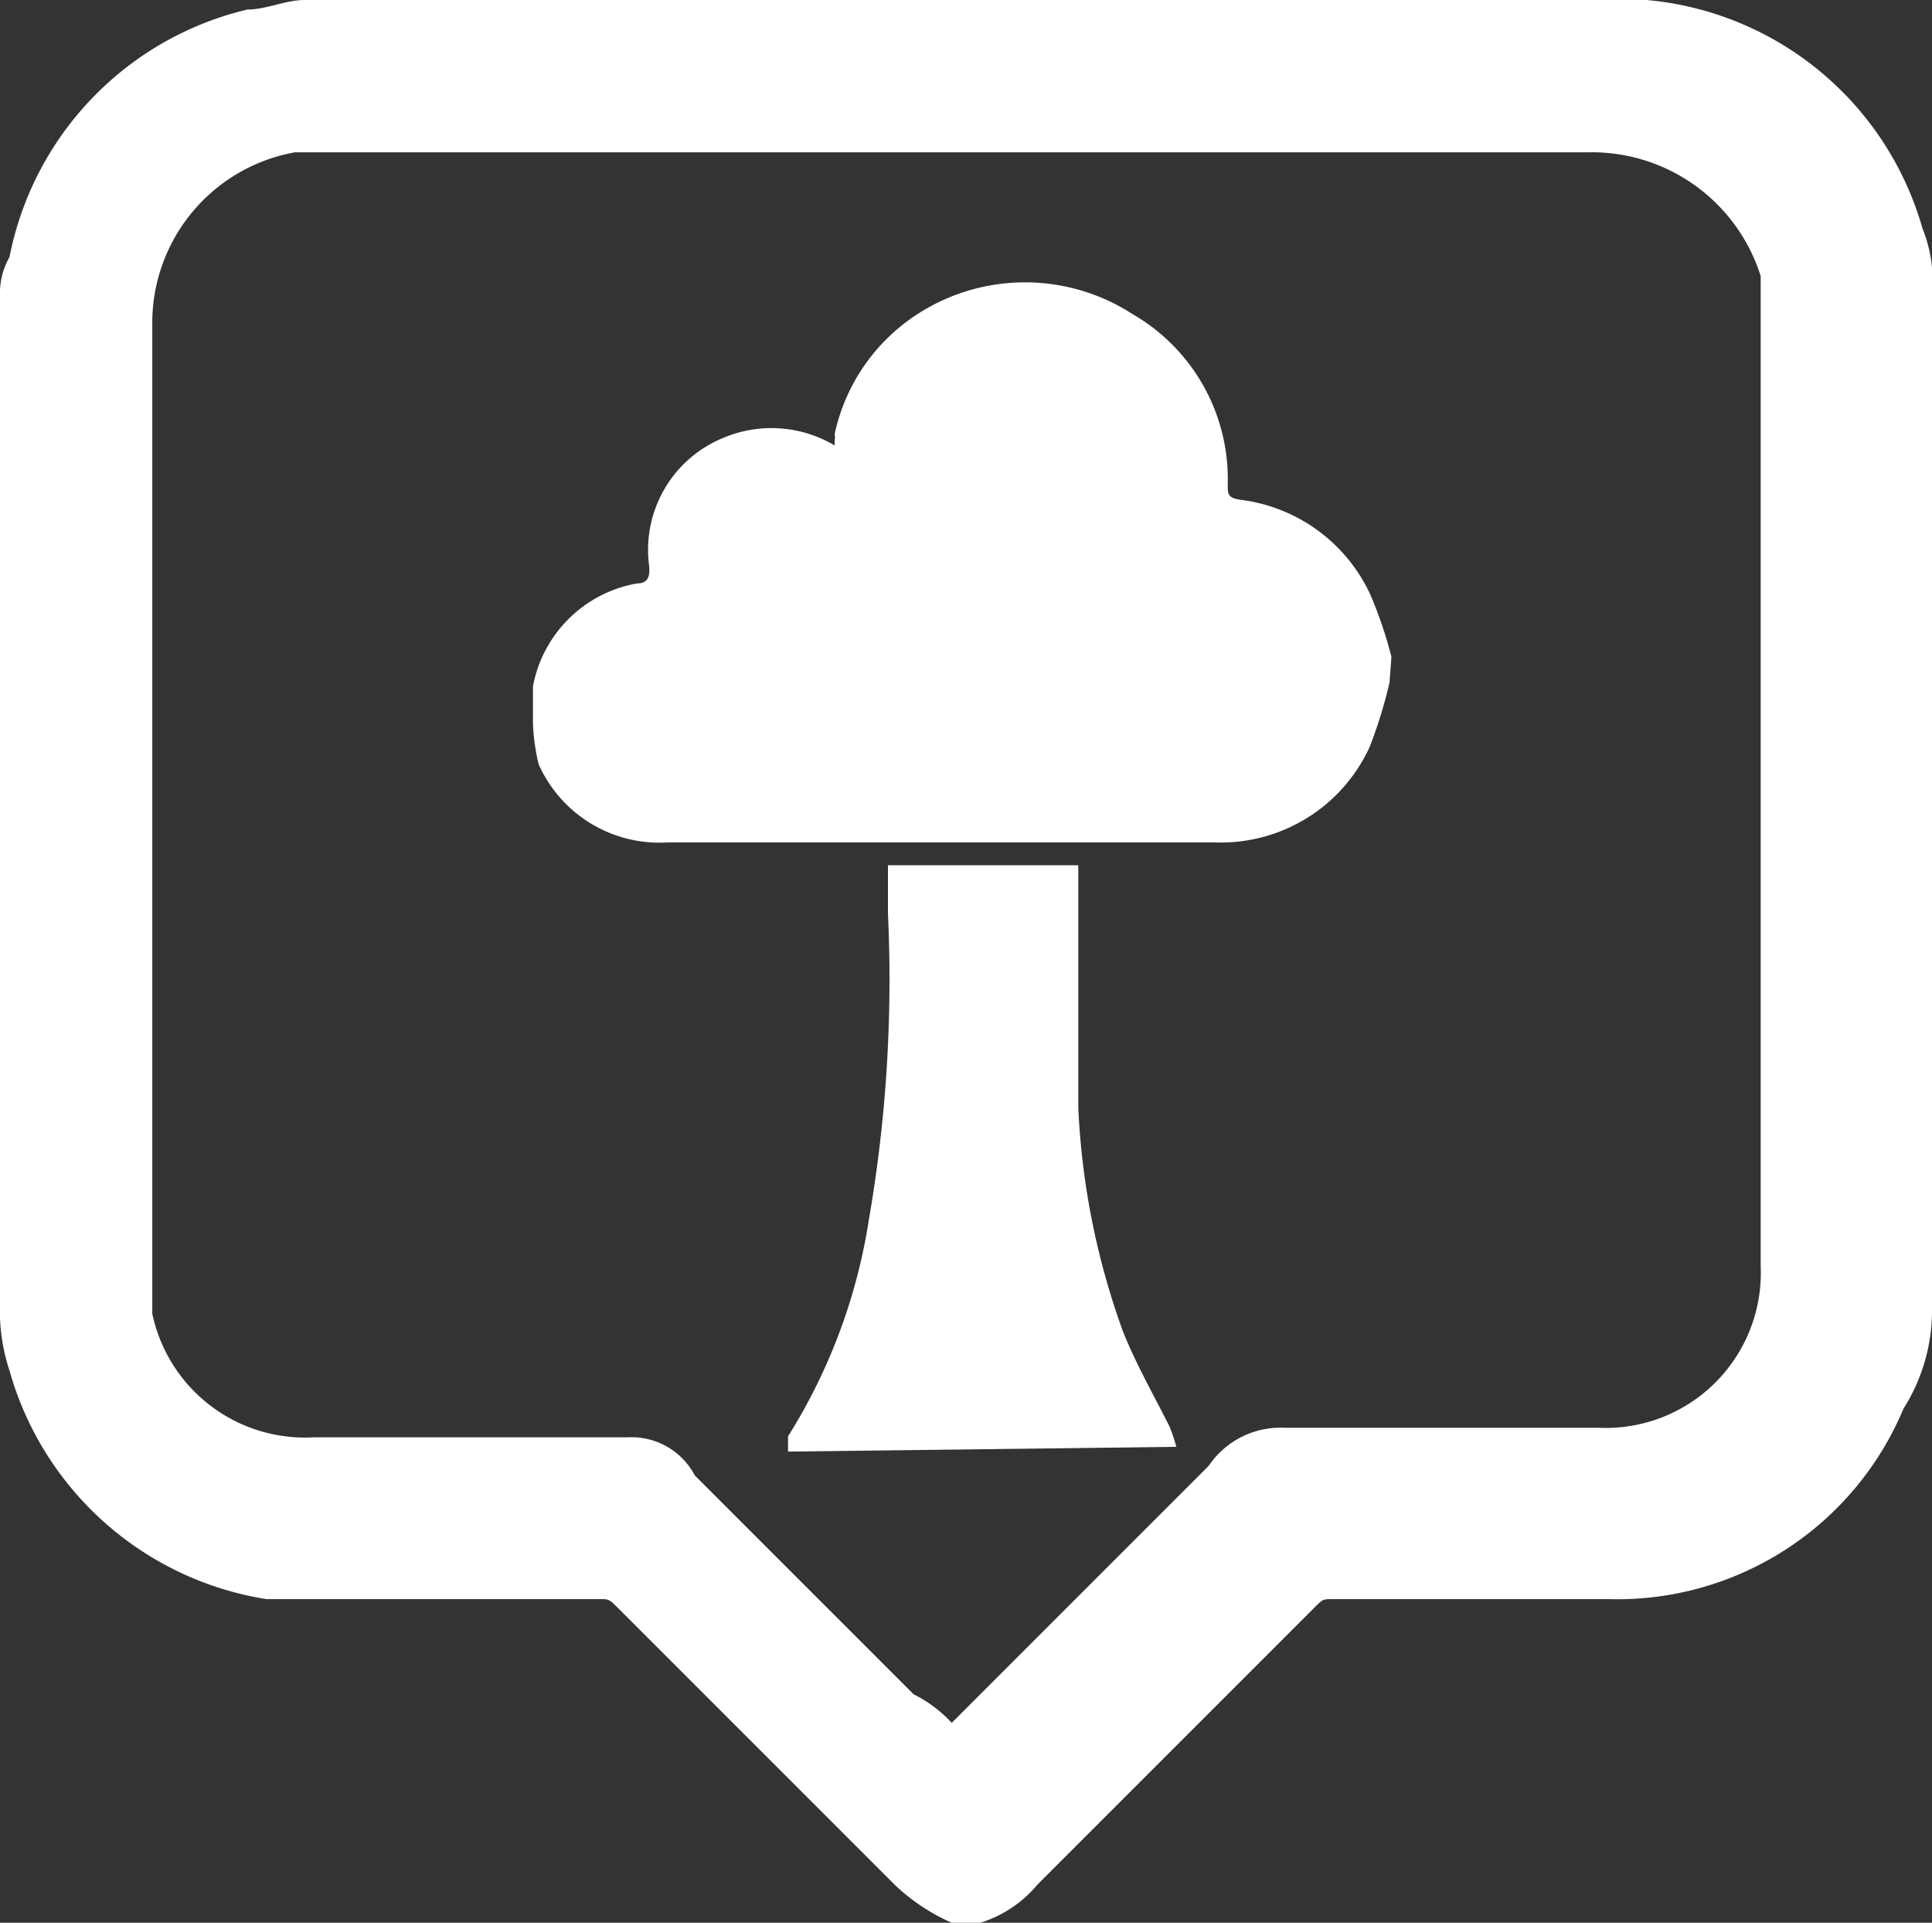
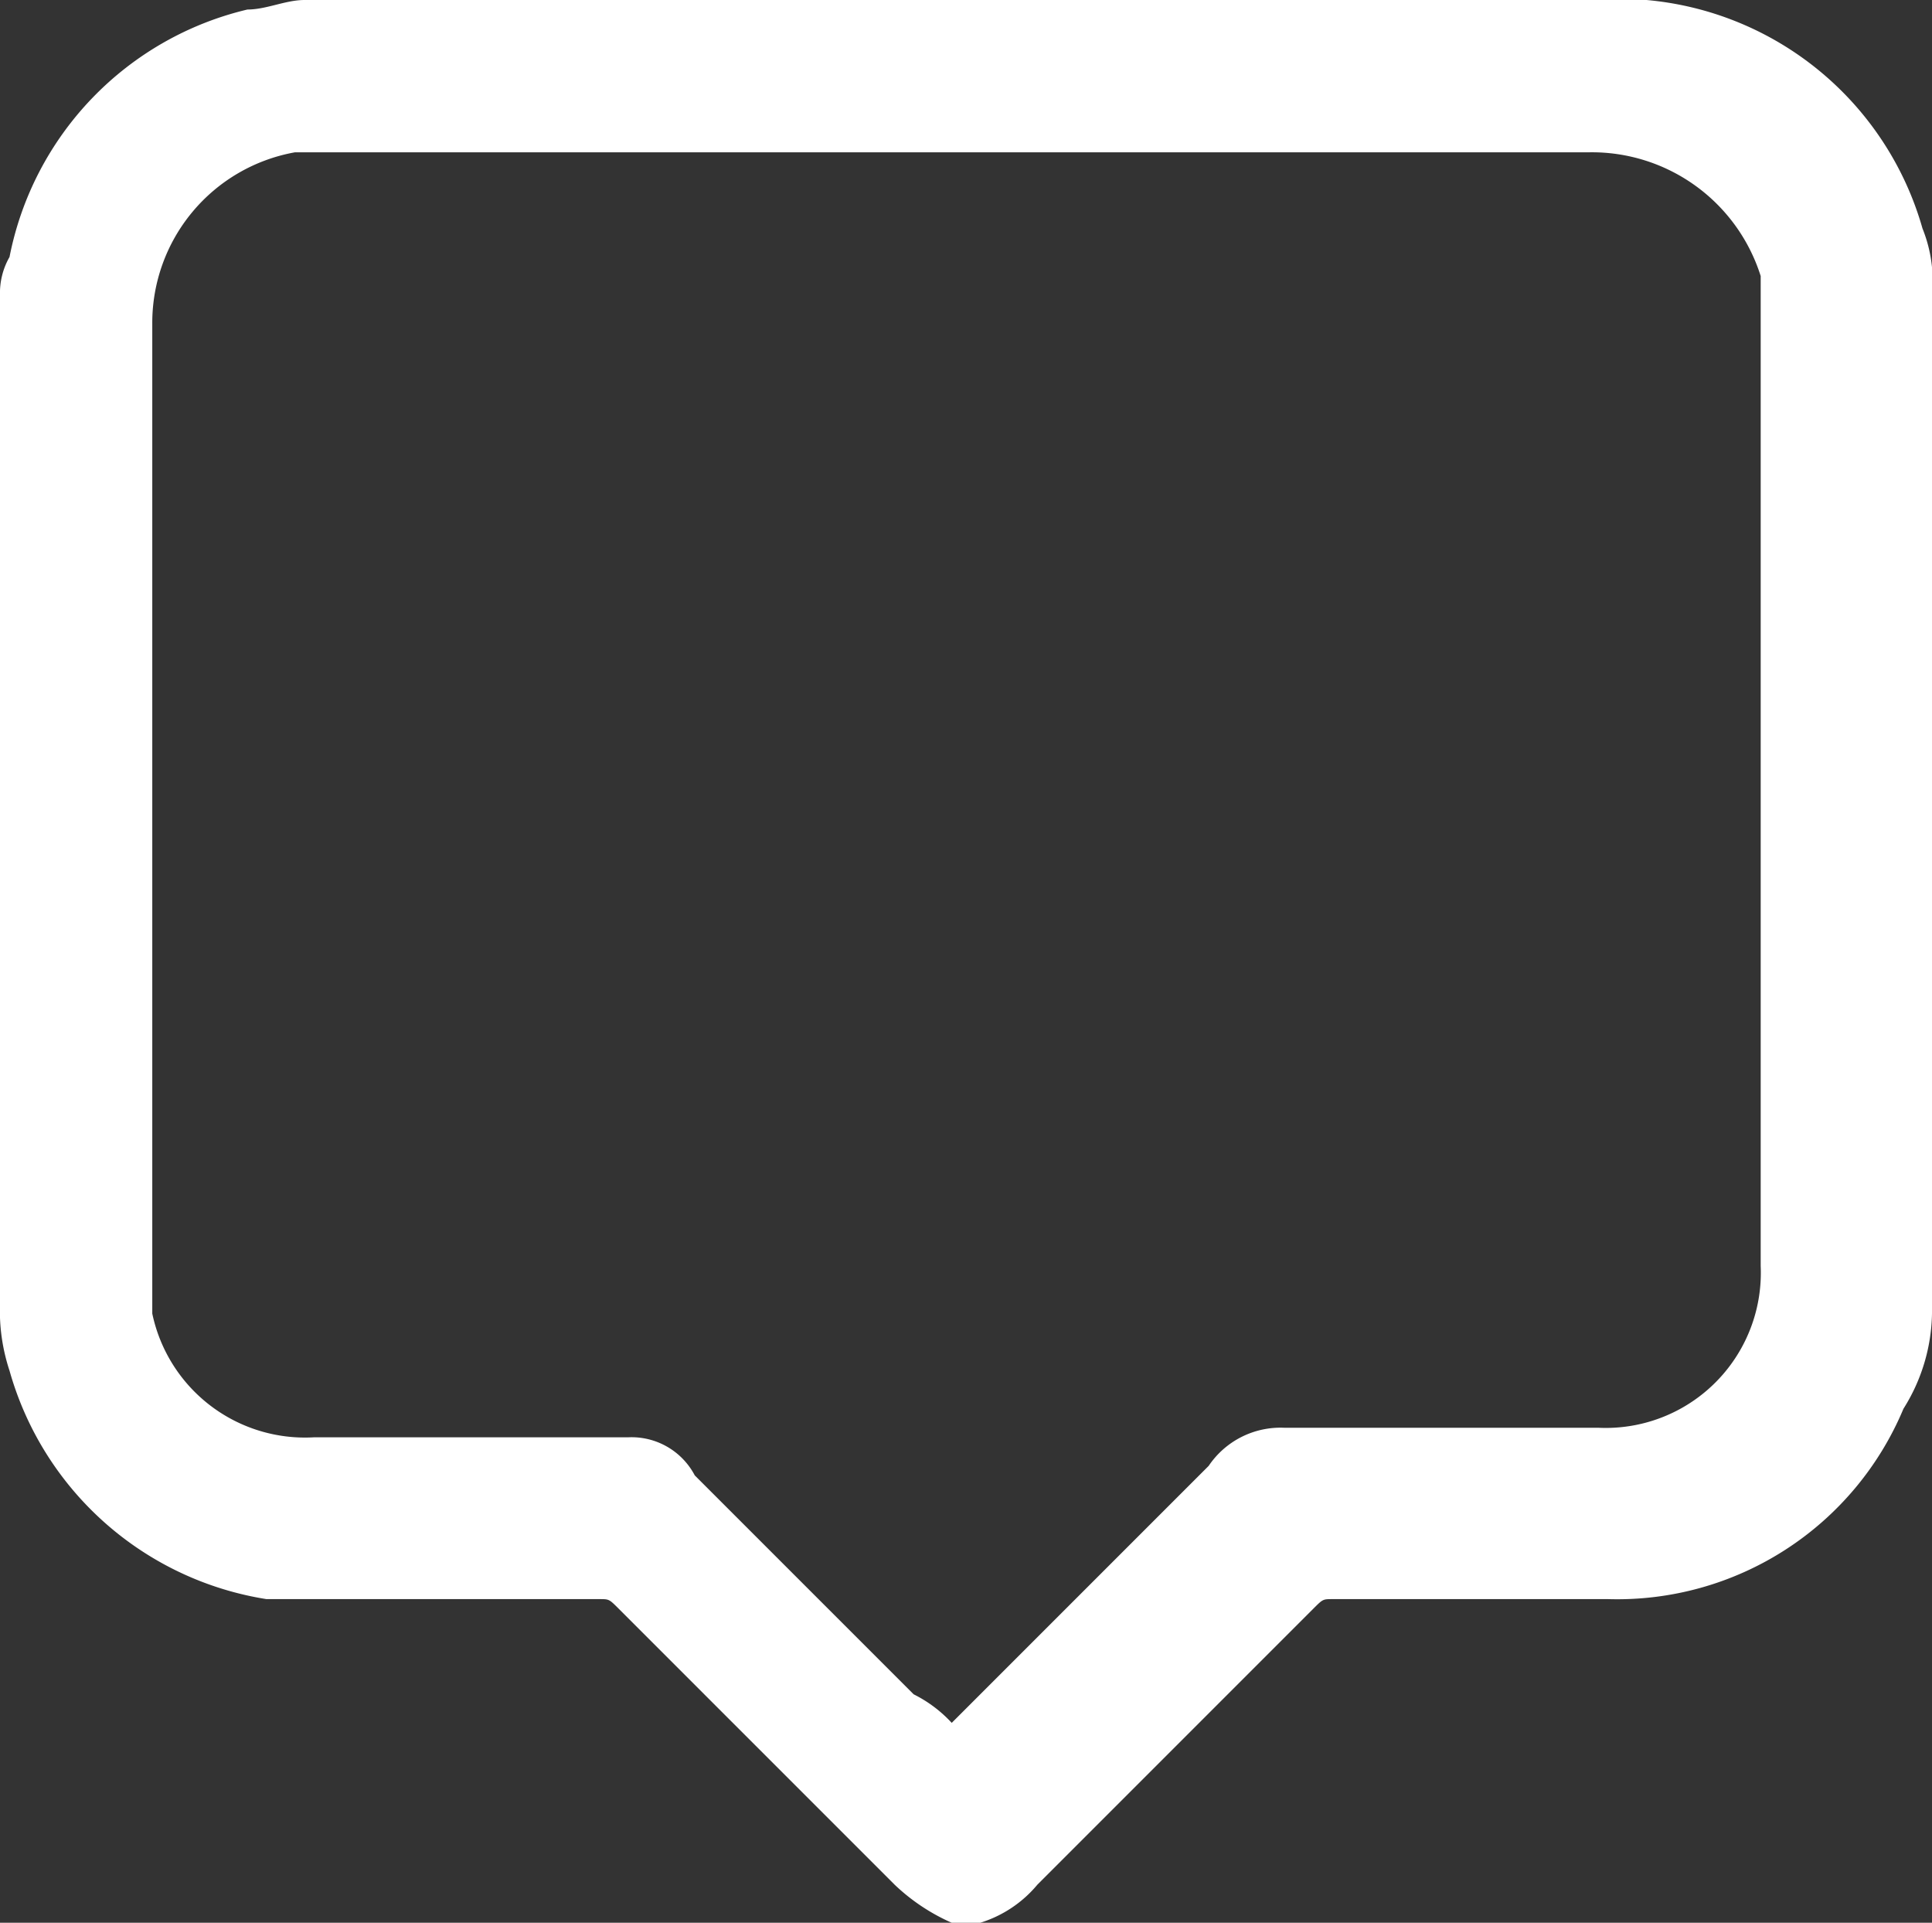
<svg xmlns="http://www.w3.org/2000/svg" id="Layer_1" data-name="Layer 1" viewBox="0 0 20.3 20.2">
  <rect x="0" y="0" width="20.3" height="20.2" fill="#333333" stroke="none" />
  <defs>
    <style>.cls-1{fill:#fff;}</style>
  </defs>
  <title>tree-info</title>
  <path class="cls-1" d="M2.4,16.1V5.5a.76.76,0,0,1,.1-.4A3.33,3.33,0,0,1,5,2.5c.2,0,.4-.1.6-.1H19.7a3.32,3.32,0,0,1,2.9,2.4,1.48,1.48,0,0,1,.1.7V16.2a1.93,1.93,0,0,1-.3,1,3.26,3.26,0,0,1-3.1,2H16.4c-.1,0-.1,0-.2.1l-2.9,2.9a1.27,1.27,0,0,1-.6.4h-.3a2.09,2.09,0,0,1-.6-.4L8.9,19.3c-.1-.1-.1-.1-.2-.1H5.2a3.35,3.35,0,0,1-2.7-2.4A2,2,0,0,1,2.4,16.1Zm10,4.4h0L15,17.9l.1-.1a.91.91,0,0,1,.8-.4h3.3a1.63,1.63,0,0,0,1.7-1.7V5.3A1.86,1.86,0,0,0,19.1,4H5.5A1.82,1.82,0,0,0,4,5.8V16.2a1.64,1.64,0,0,0,1.7,1.3H9a.75.75,0,0,1,.7.4l.1.1L12,20.2A1.38,1.38,0,0,1,12.4,20.5Z" transform="translate(-2.4 -2.4)" />
-   <path class="cls-1" d="M17,9.57a4.89,4.89,0,0,1-.21.68,1.72,1.72,0,0,1-1.63,1c-1.91,0-3.83,0-5.74,0a1.39,1.39,0,0,1-1.36-.82A2.16,2.16,0,0,1,8,10V9.73s0-.08,0-.12A1.35,1.35,0,0,1,9.09,8.53c.13,0,.14-.09.13-.19A1.27,1.27,0,0,1,10,7a1.3,1.3,0,0,1,1.17.08l0-.06a.14.14,0,0,0,0-.06,2,2,0,0,1,.87-1.26,2.08,2.08,0,0,1,2.26,0,2,2,0,0,1,1,1.79c0,.1,0,.14.13.16a1.74,1.74,0,0,1,1.37,1,4.51,4.51,0,0,1,.22.65Z" transform="translate(-2.4 -2.4)" />
-   <path class="cls-1" d="M10.68,17.65s0-.12,0-.16a6,6,0,0,0,.85-2.28A14.78,14.78,0,0,0,11.73,12c0-.17,0-.33,0-.51h2c0,.13,0,.27,0,.41,0,.71,0,1.43,0,2.14a7.92,7.92,0,0,0,.47,2.35c.14.35.33.68.49,1a1.72,1.72,0,0,1,.07.21Z" transform="translate(-2.4 -2.4)" />
</svg>